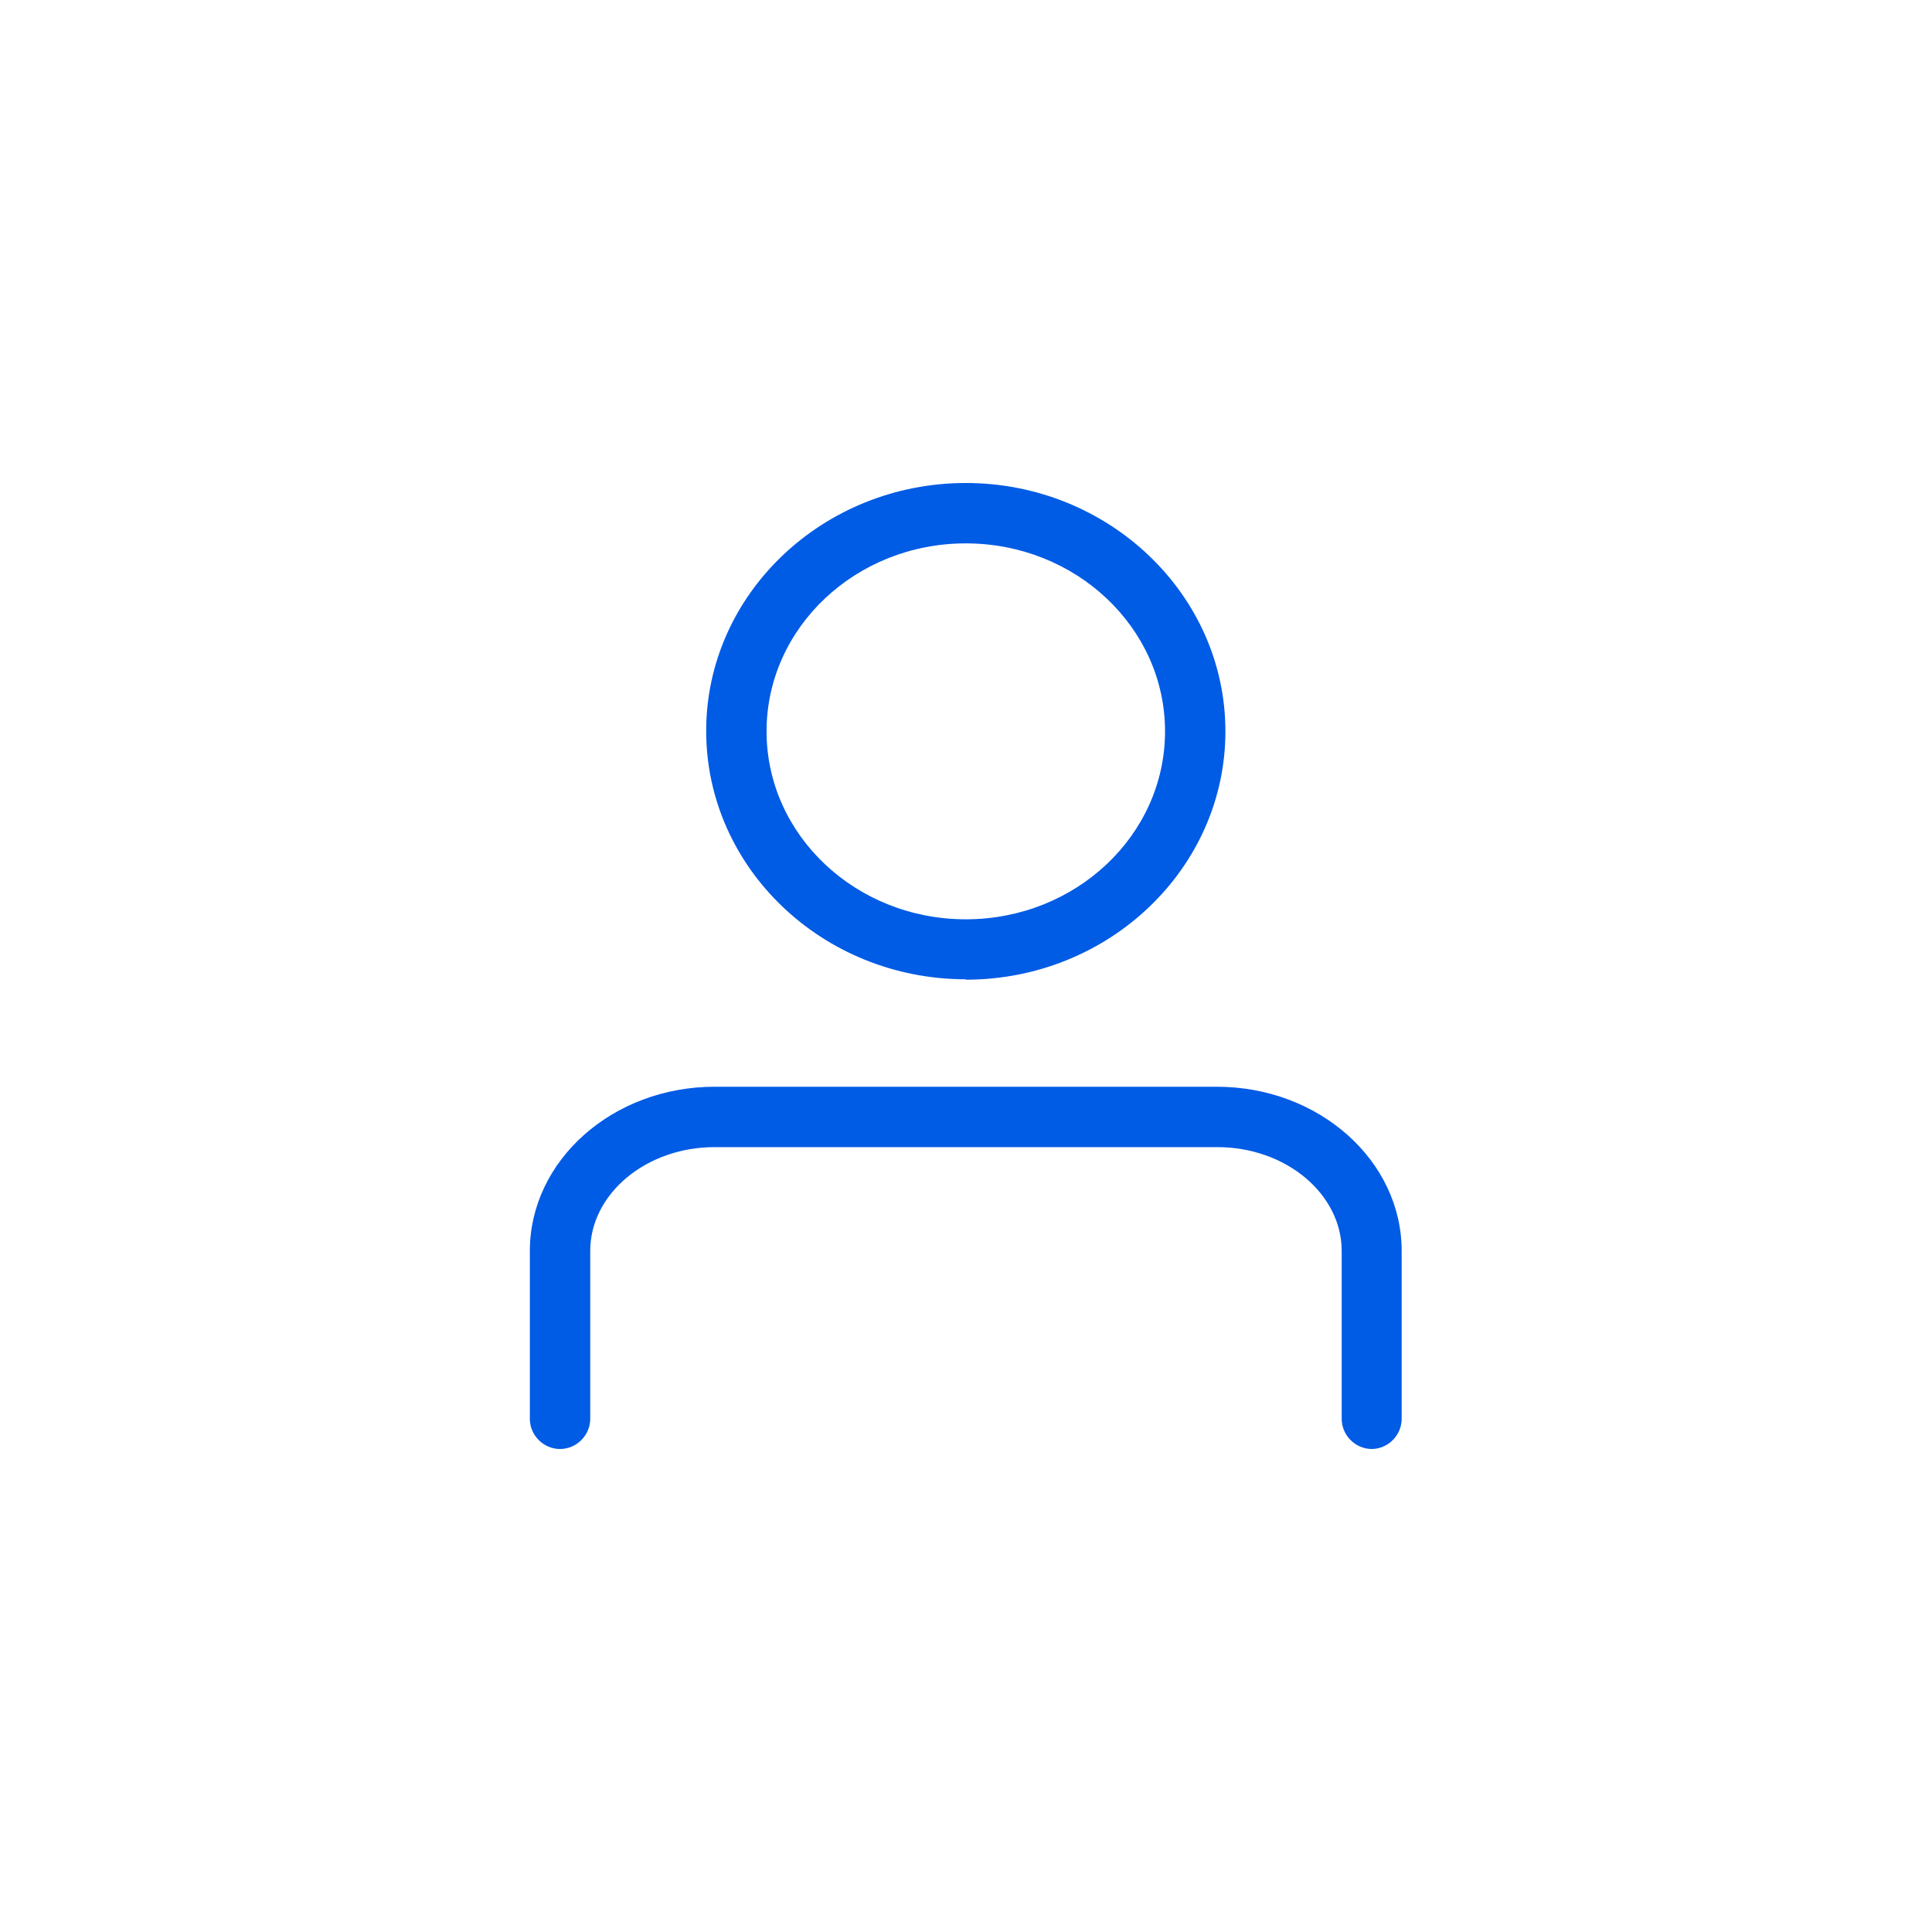
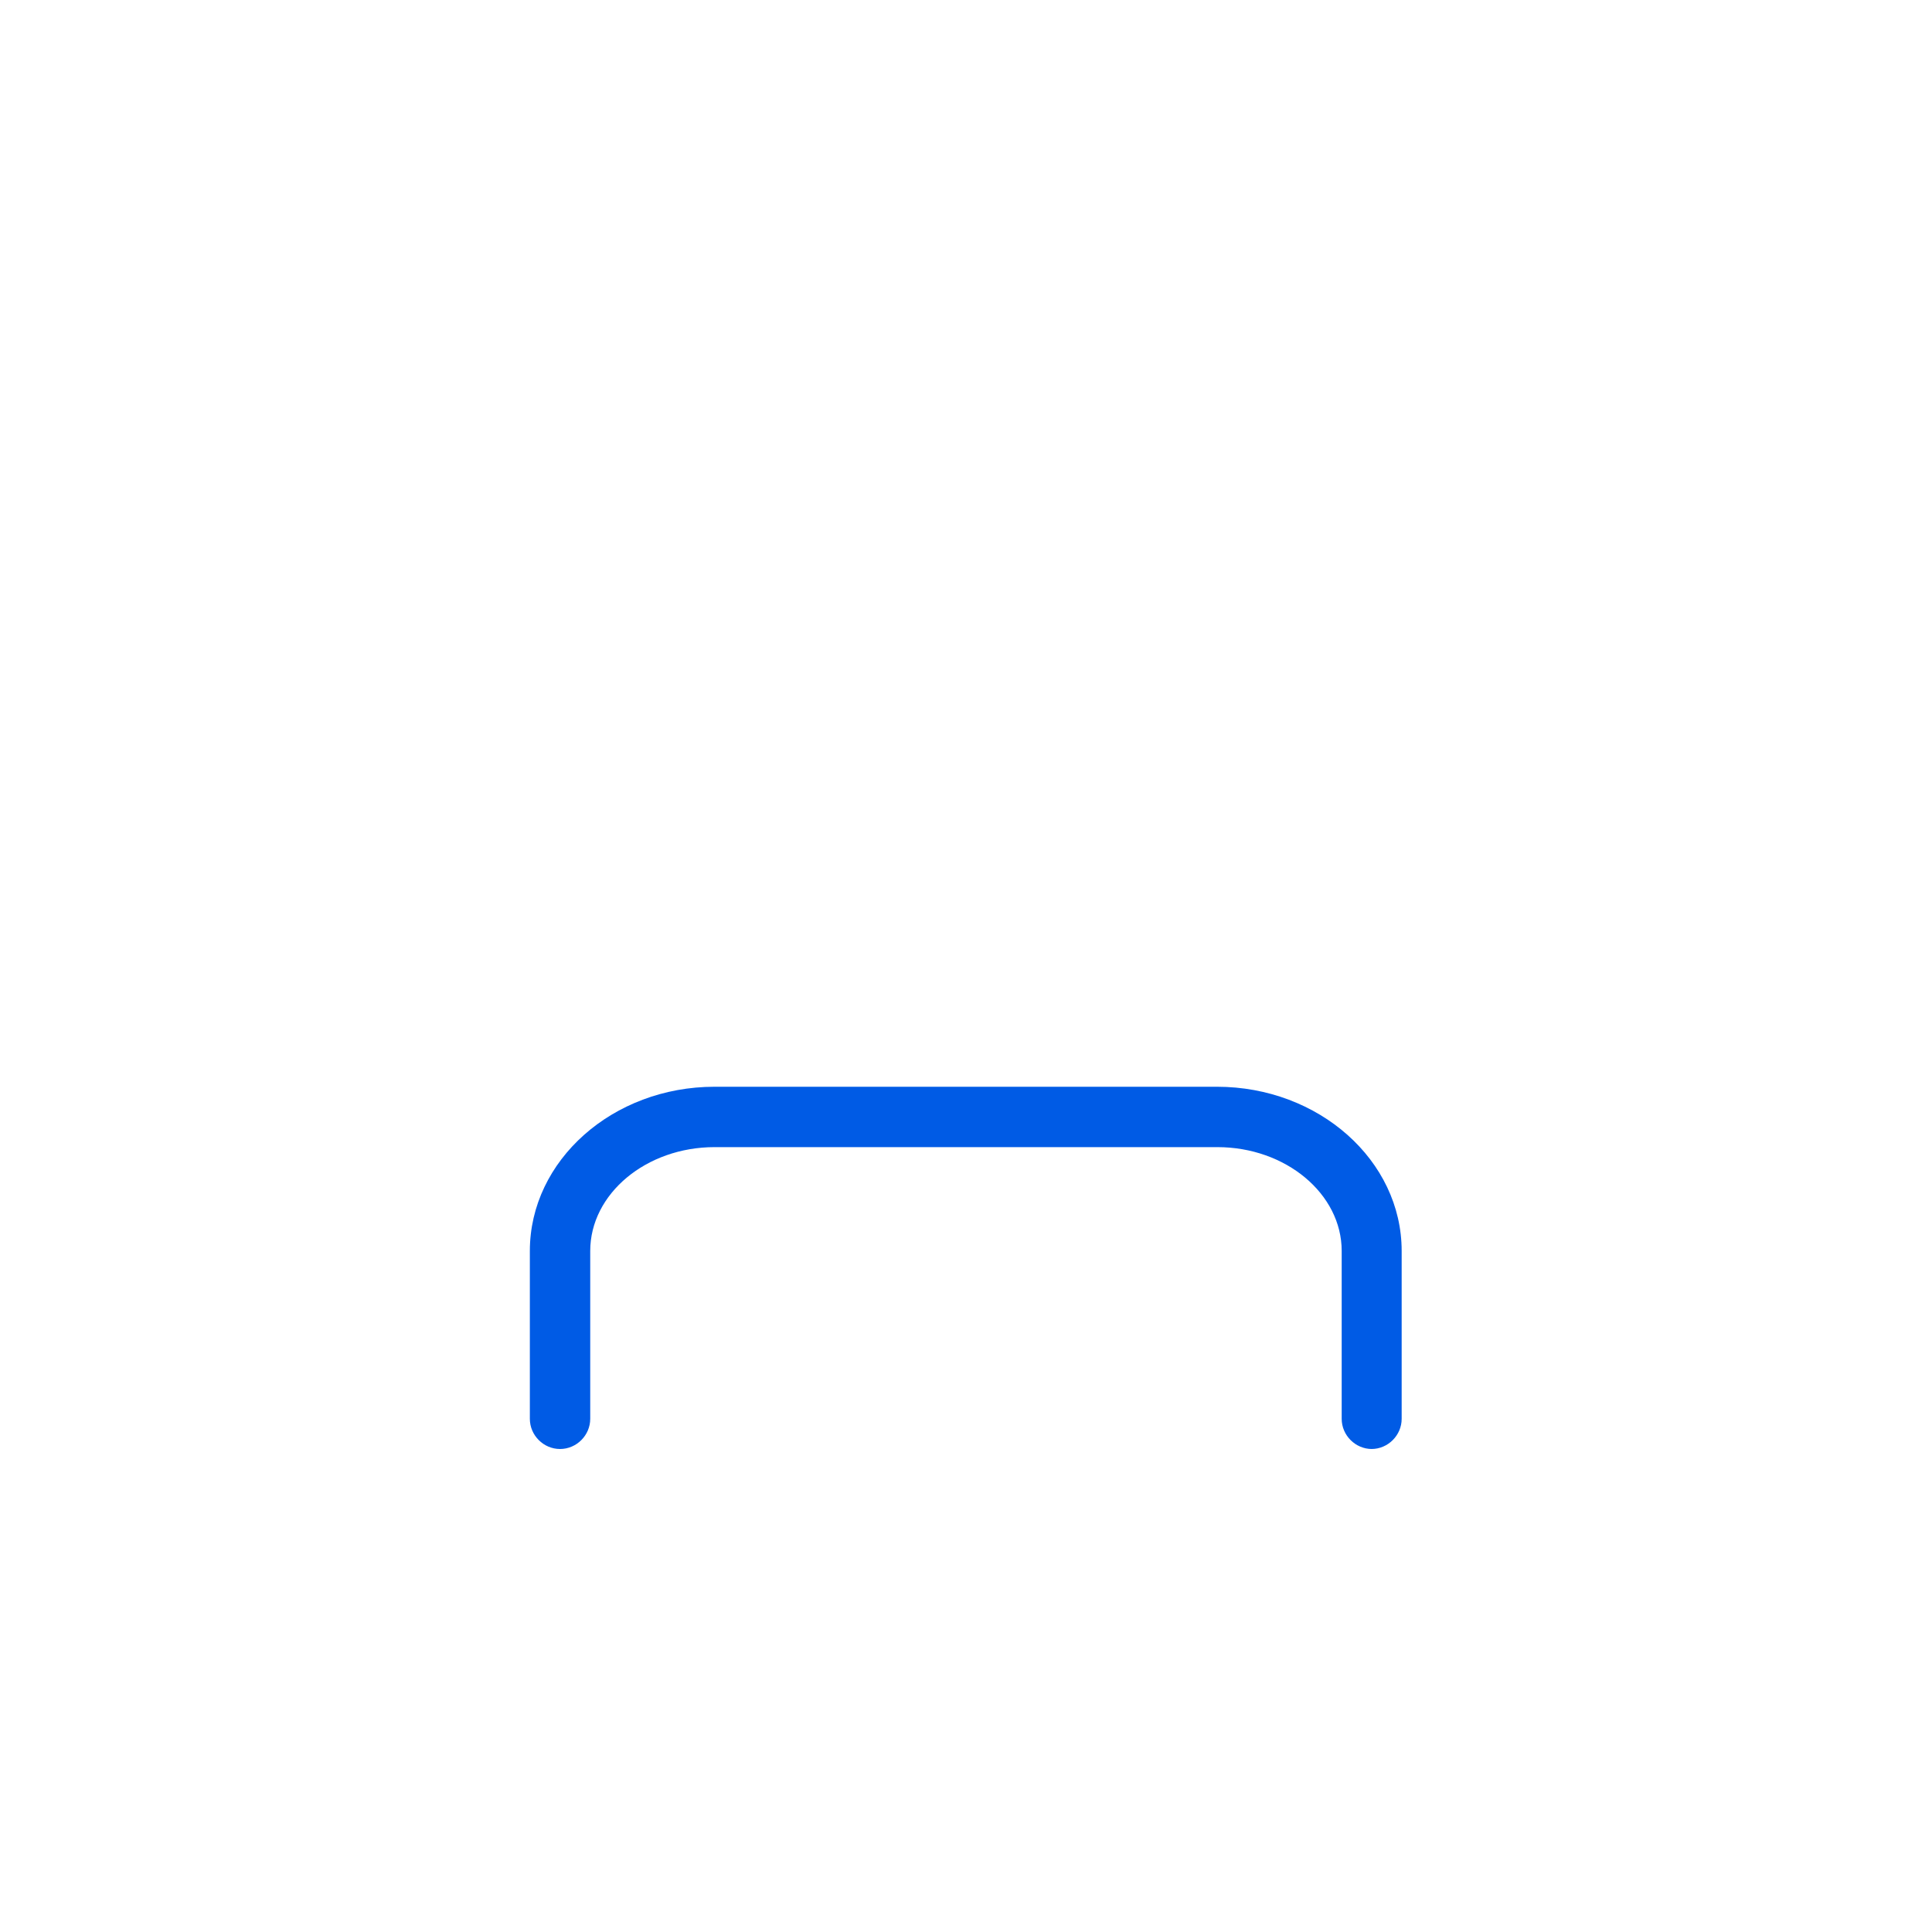
<svg xmlns="http://www.w3.org/2000/svg" width="48" height="48" viewBox="0 0 48 48" fill="none">
  <g clip-path="url(#clip0_407_2267)">
-     <path d="M23.995 24.33C20.435 24.33 17.545 21.56 17.545 18.16C17.545 14.76 20.445 12 23.995 12C27.545 12 30.445 14.77 30.445 18.17C30.445 21.57 27.555 24.34 23.995 24.34V24.33ZM23.995 13.5C21.265 13.5 19.045 15.59 19.045 18.17C19.045 20.75 21.265 22.84 23.995 22.84C26.725 22.84 28.945 20.75 28.945 18.17C28.945 15.59 26.725 13.5 23.995 13.5Z" fill="#005BE5" />
    <path d="M34.084 36C33.674 36 33.334 35.66 33.334 35.25V31.08C33.334 29.66 31.944 28.5 30.244 28.5H17.754C16.054 28.5 14.664 29.66 14.664 31.08V35.25C14.664 35.66 14.324 36 13.914 36C13.504 36 13.164 35.66 13.164 35.25V31.08C13.164 28.83 15.224 27 17.754 27H30.234C32.764 27 34.824 28.83 34.824 31.08V35.25C34.824 35.66 34.484 36 34.074 36H34.084Z" fill="#005BE5" />
  </g>
  <defs>
    <clipPath id="clip0_407_2267">
      <rect width="21.67" height="24" fill="white" transform="translate(13.164 12)" />
    </clipPath>
  </defs>
</svg>